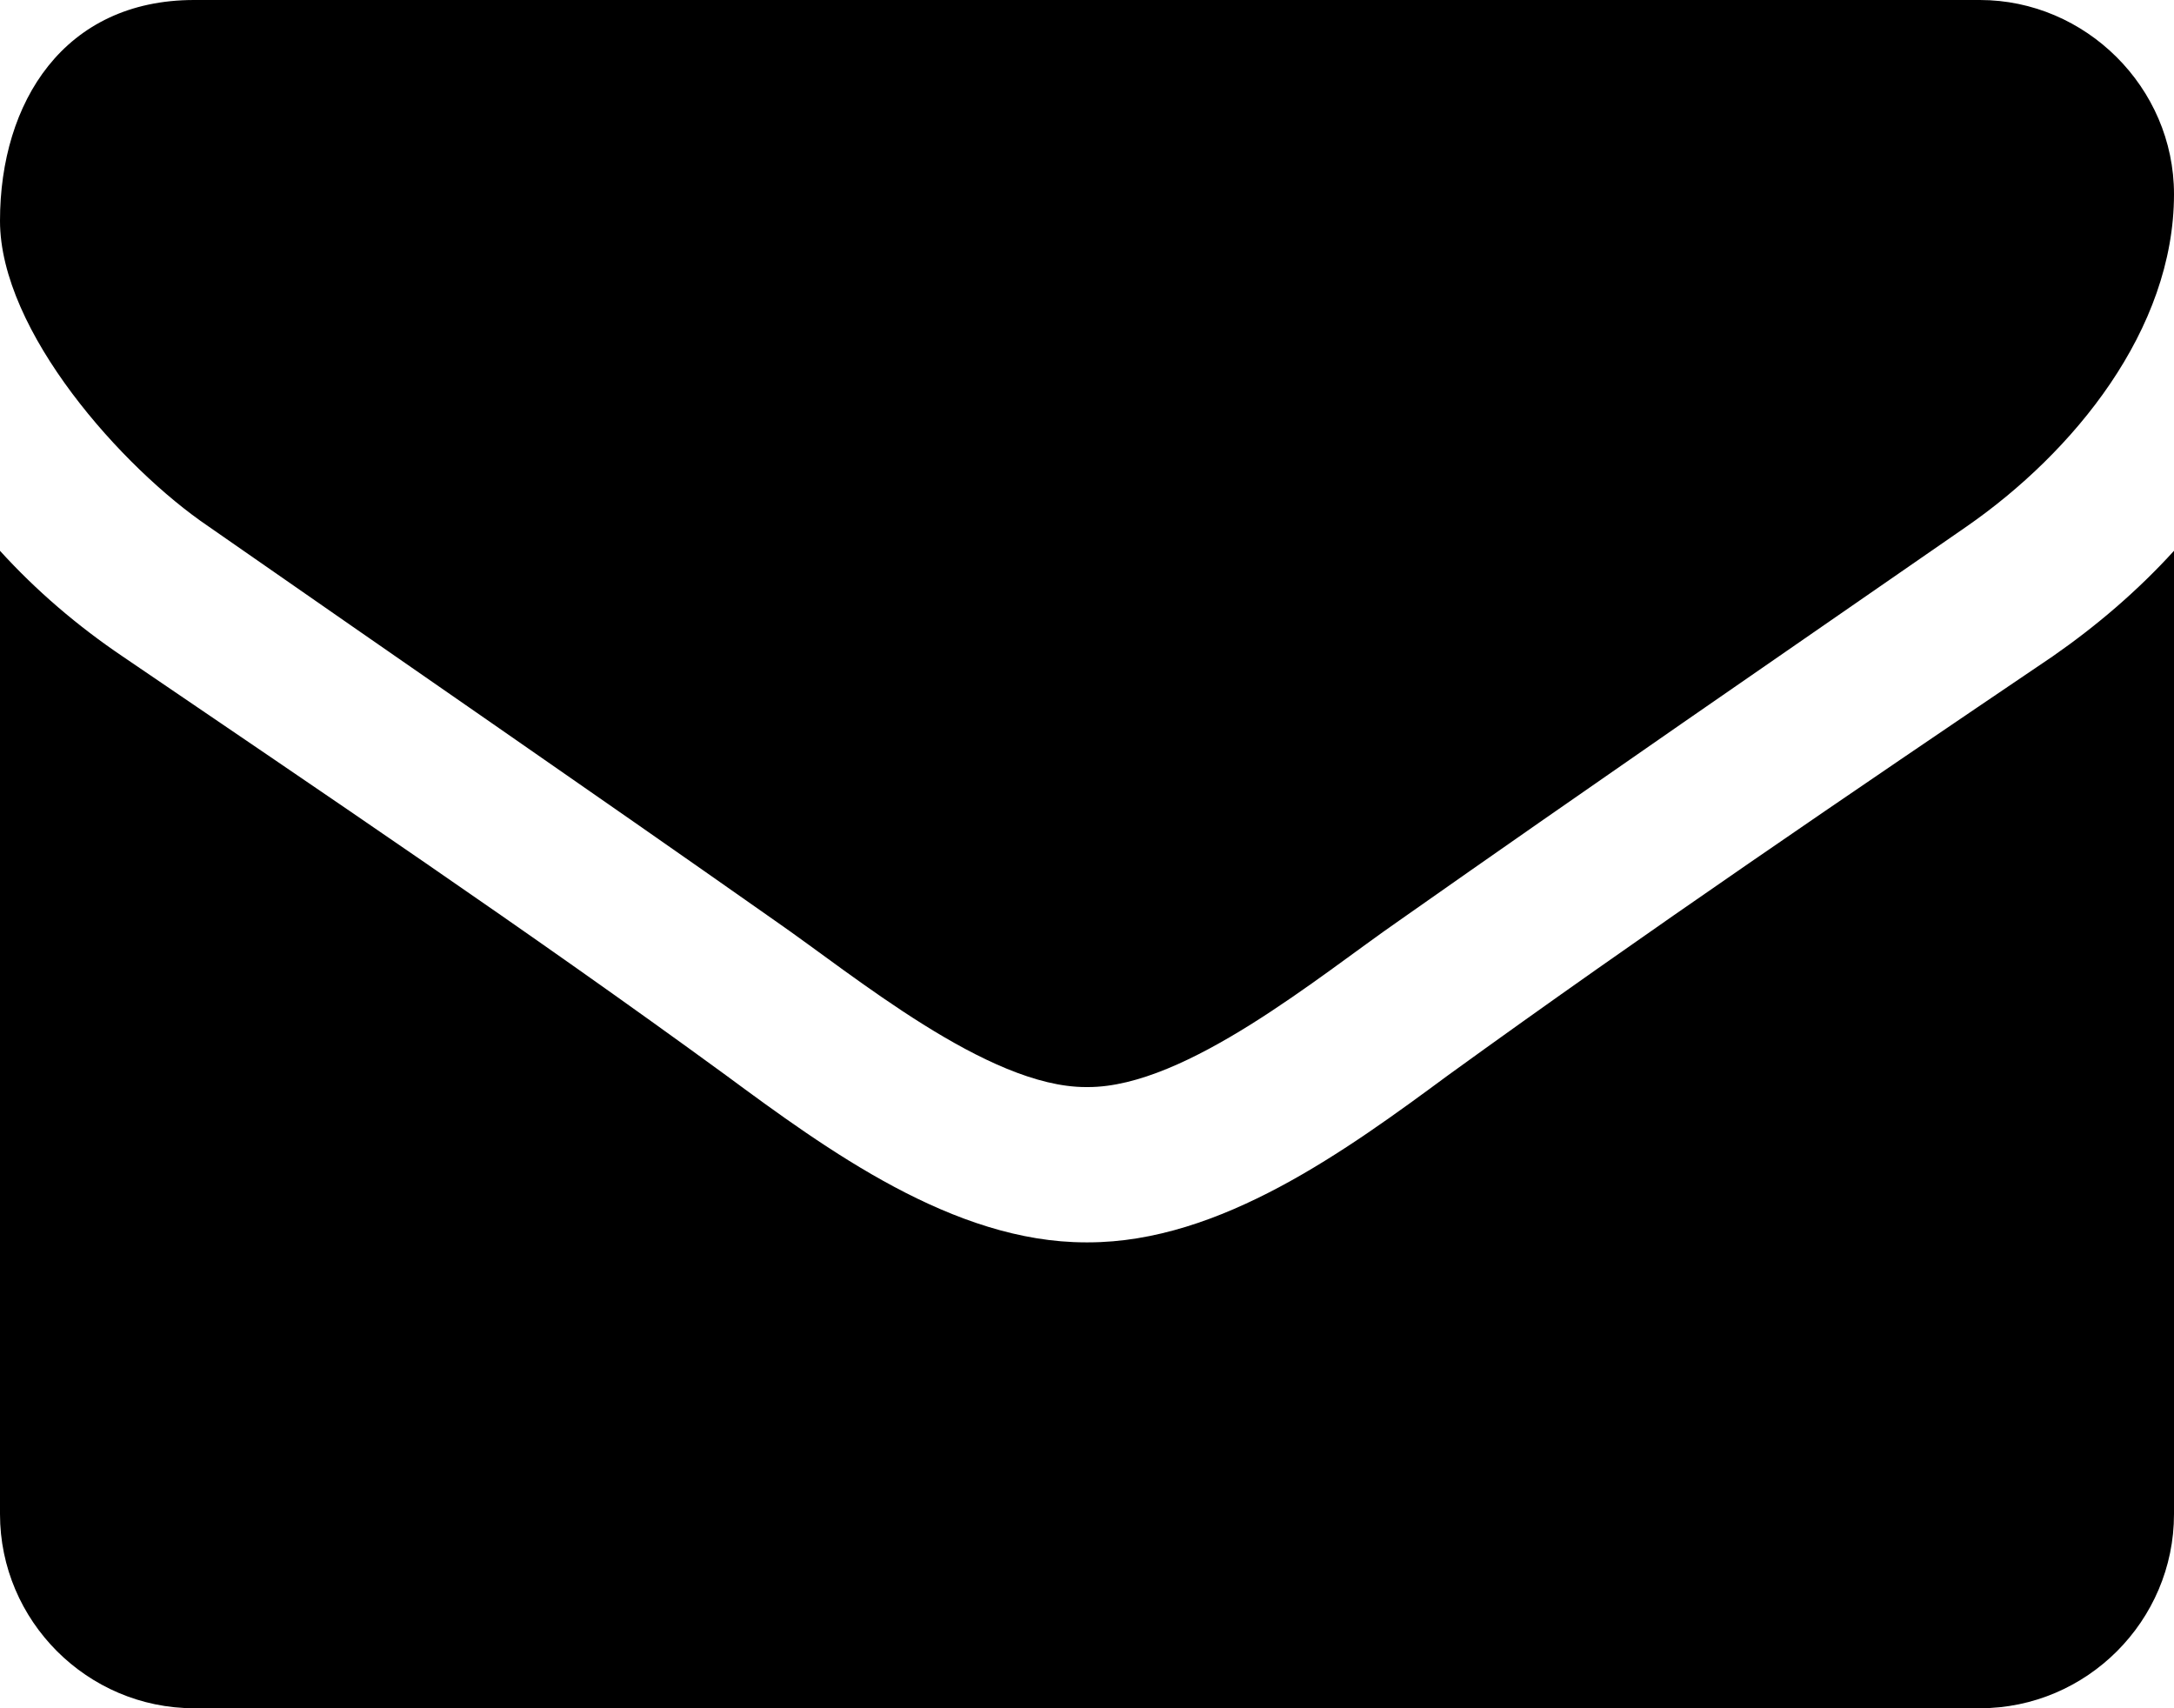
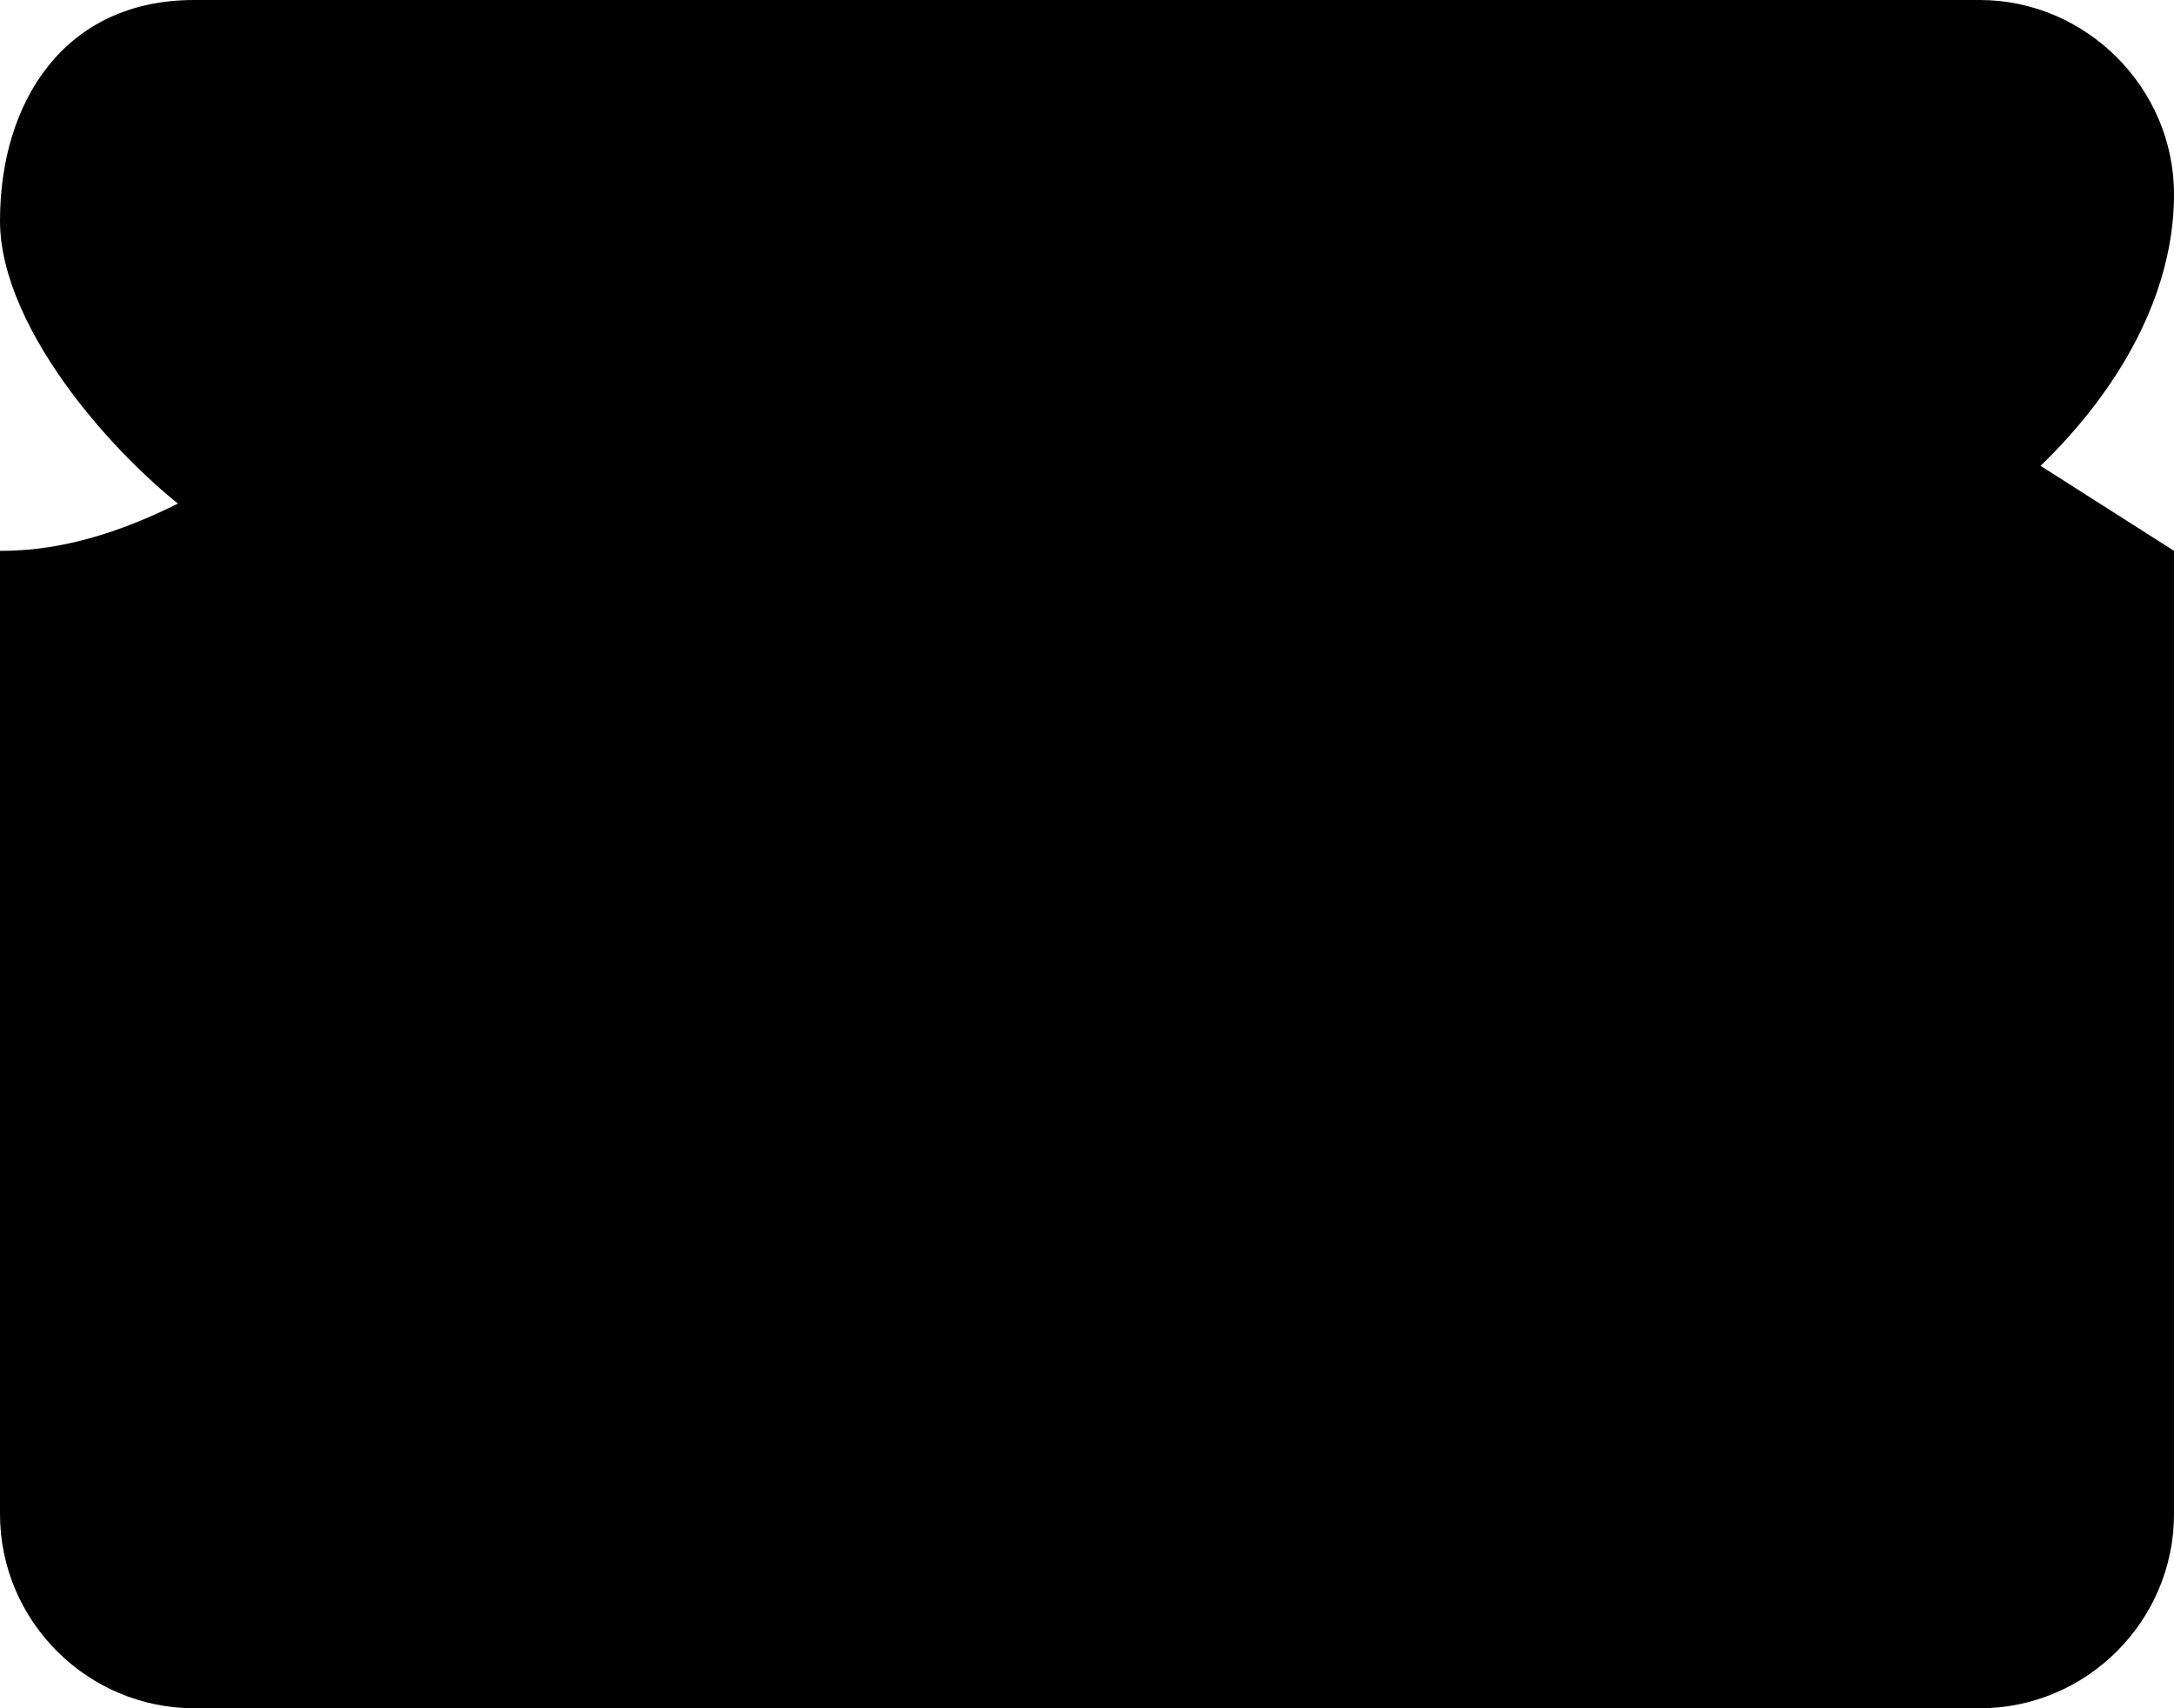
<svg xmlns="http://www.w3.org/2000/svg" width="1792" height="1408" version="1.1" id="svg1217">
-   <path d="M1792 454v794c0 88-72 160-160 160H160c-88 0-160-72-160-160V454c30 33 64 62 101 87 166 113 334 226 497 345 84 62 188 138 297 138h2c109 0 213-76 297-138 163-118 331-232 498-345 36-25 70-54 100-87zm0-294c0 112-83 213-171 274-156 108-313 216-468 325-65 45-175 137-256 137h-2c-81 0-191-92-256-137-155-109-312-217-467-325C101 386 0 273 0 182 0 84 53 0 160 0h1472c87 0 160 72 160 160z" id="path1215" fill="currentColor" />
+   <path d="M1792 454v794c0 88-72 160-160 160H160c-88 0-160-72-160-160V454h2c109 0 213-76 297-138 163-118 331-232 498-345 36-25 70-54 100-87zm0-294c0 112-83 213-171 274-156 108-313 216-468 325-65 45-175 137-256 137h-2c-81 0-191-92-256-137-155-109-312-217-467-325C101 386 0 273 0 182 0 84 53 0 160 0h1472c87 0 160 72 160 160z" id="path1215" fill="currentColor" />
</svg>